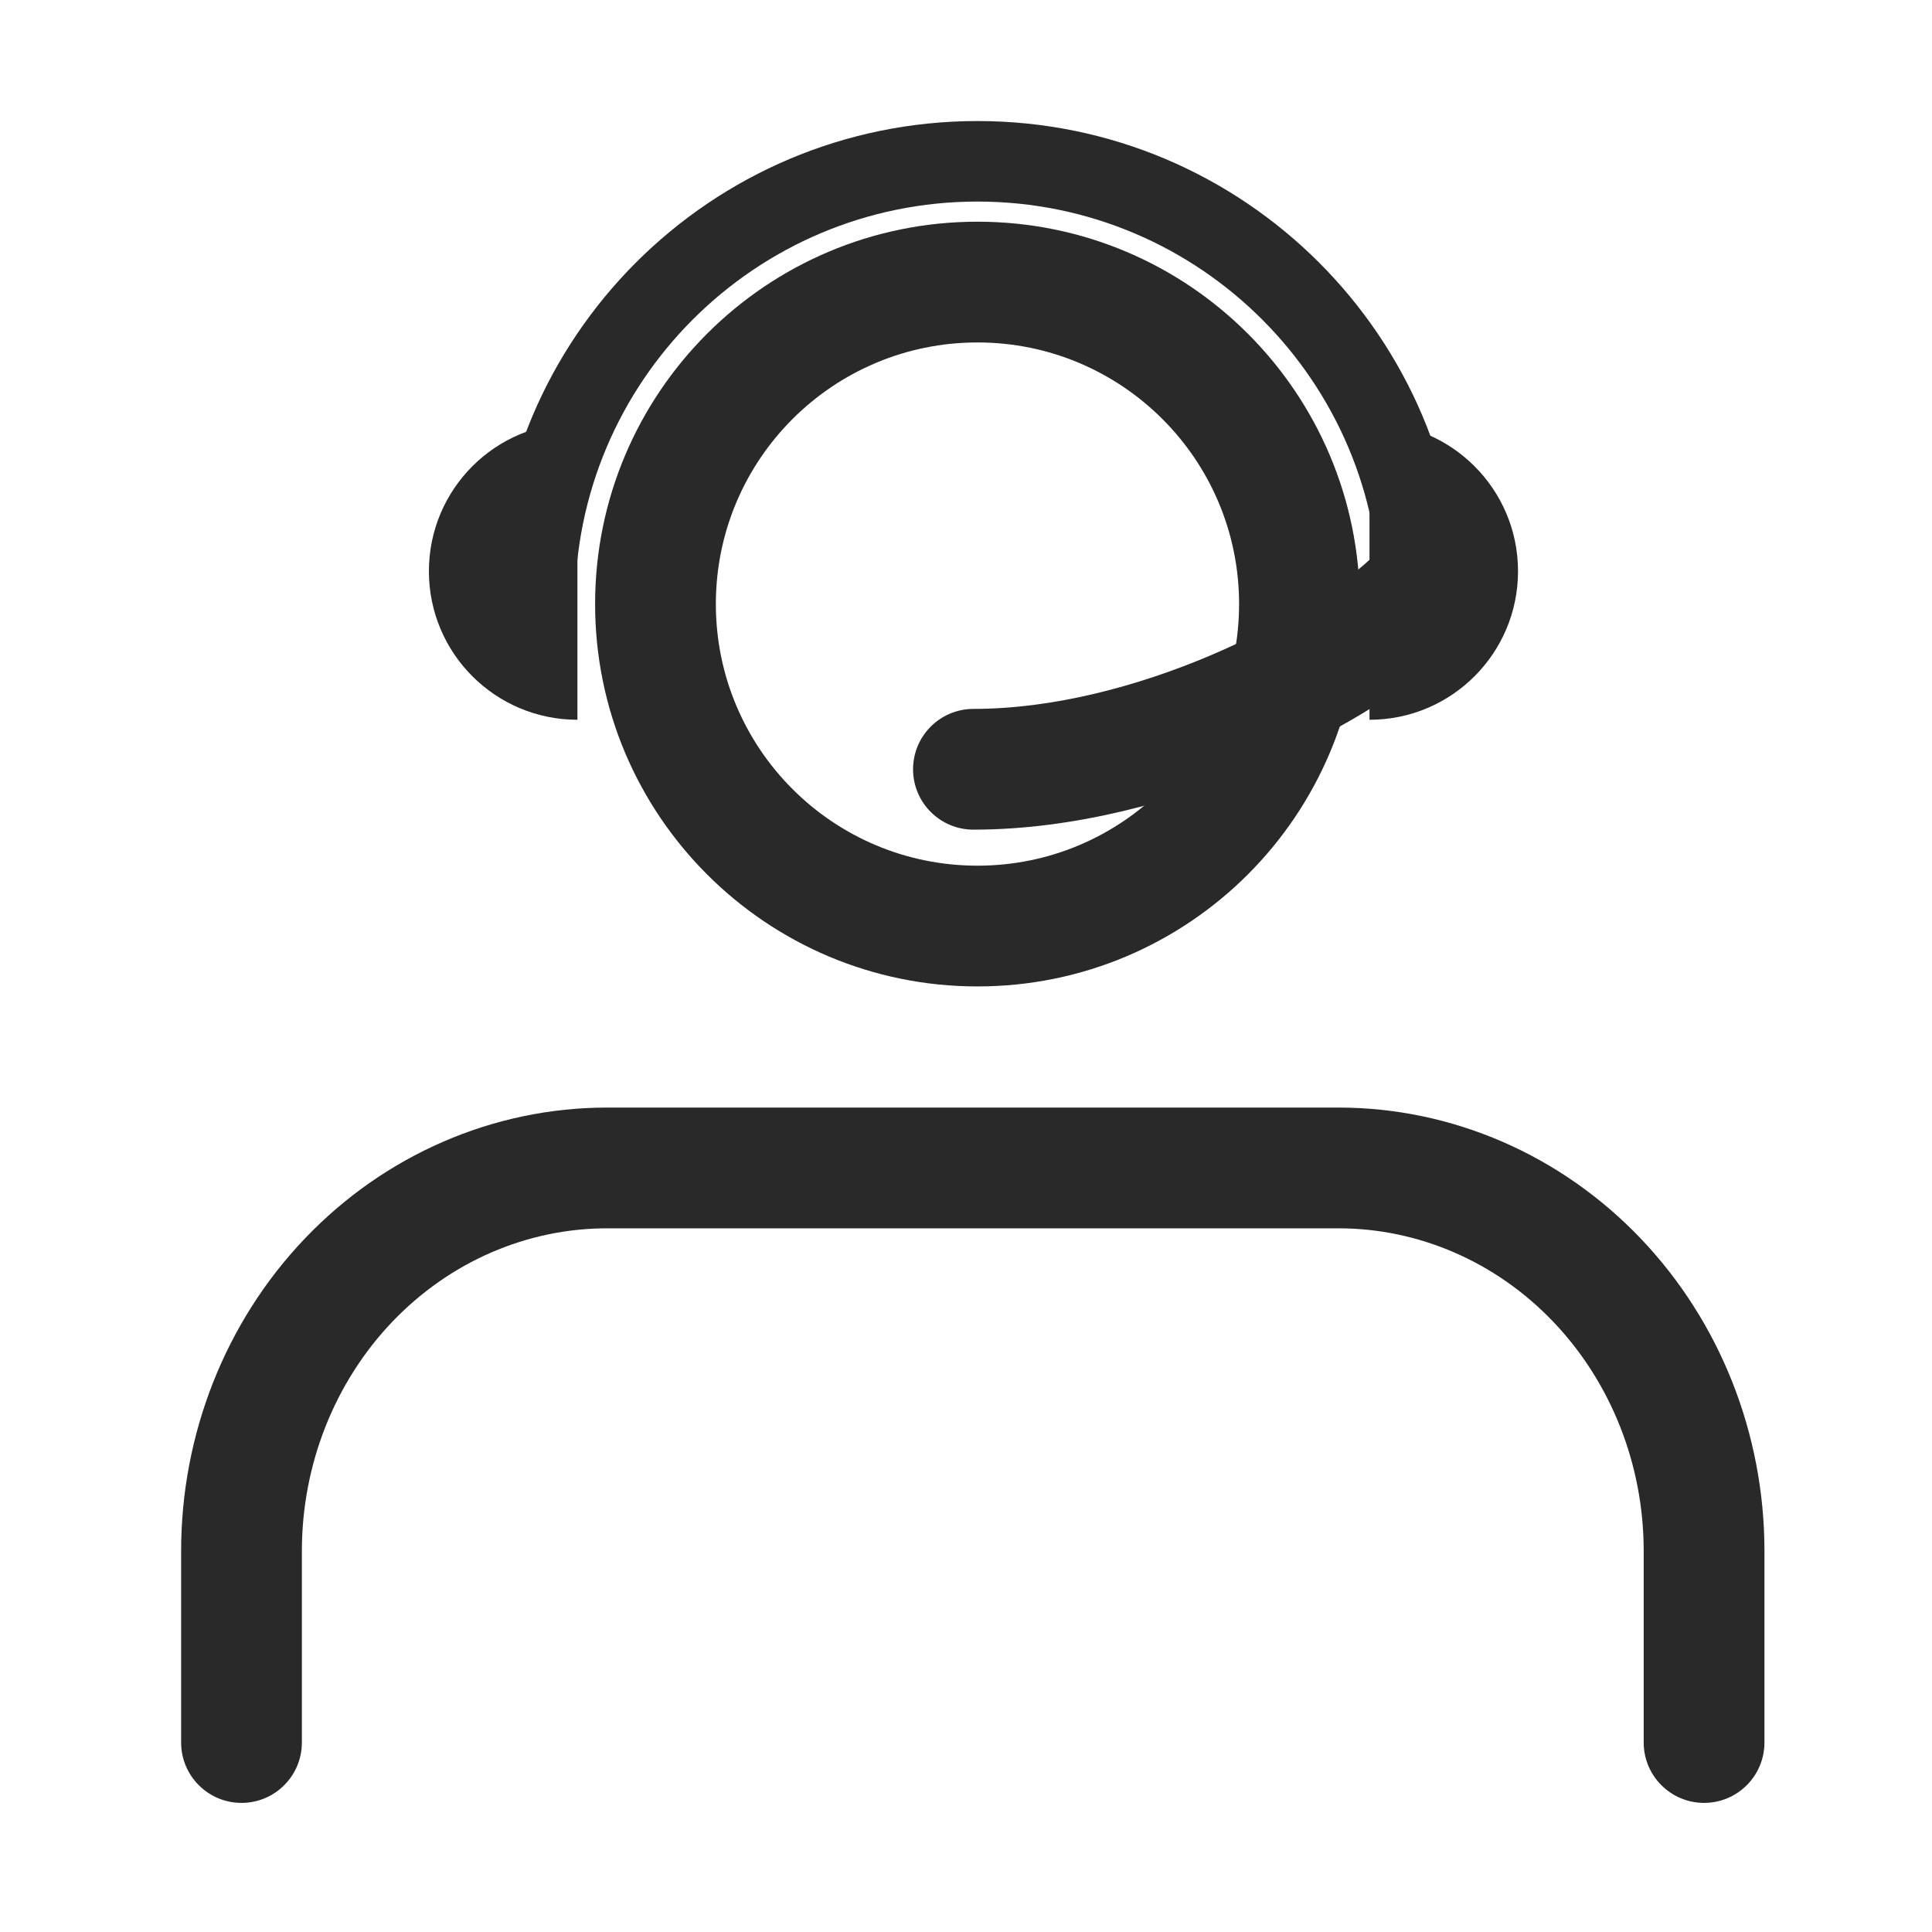
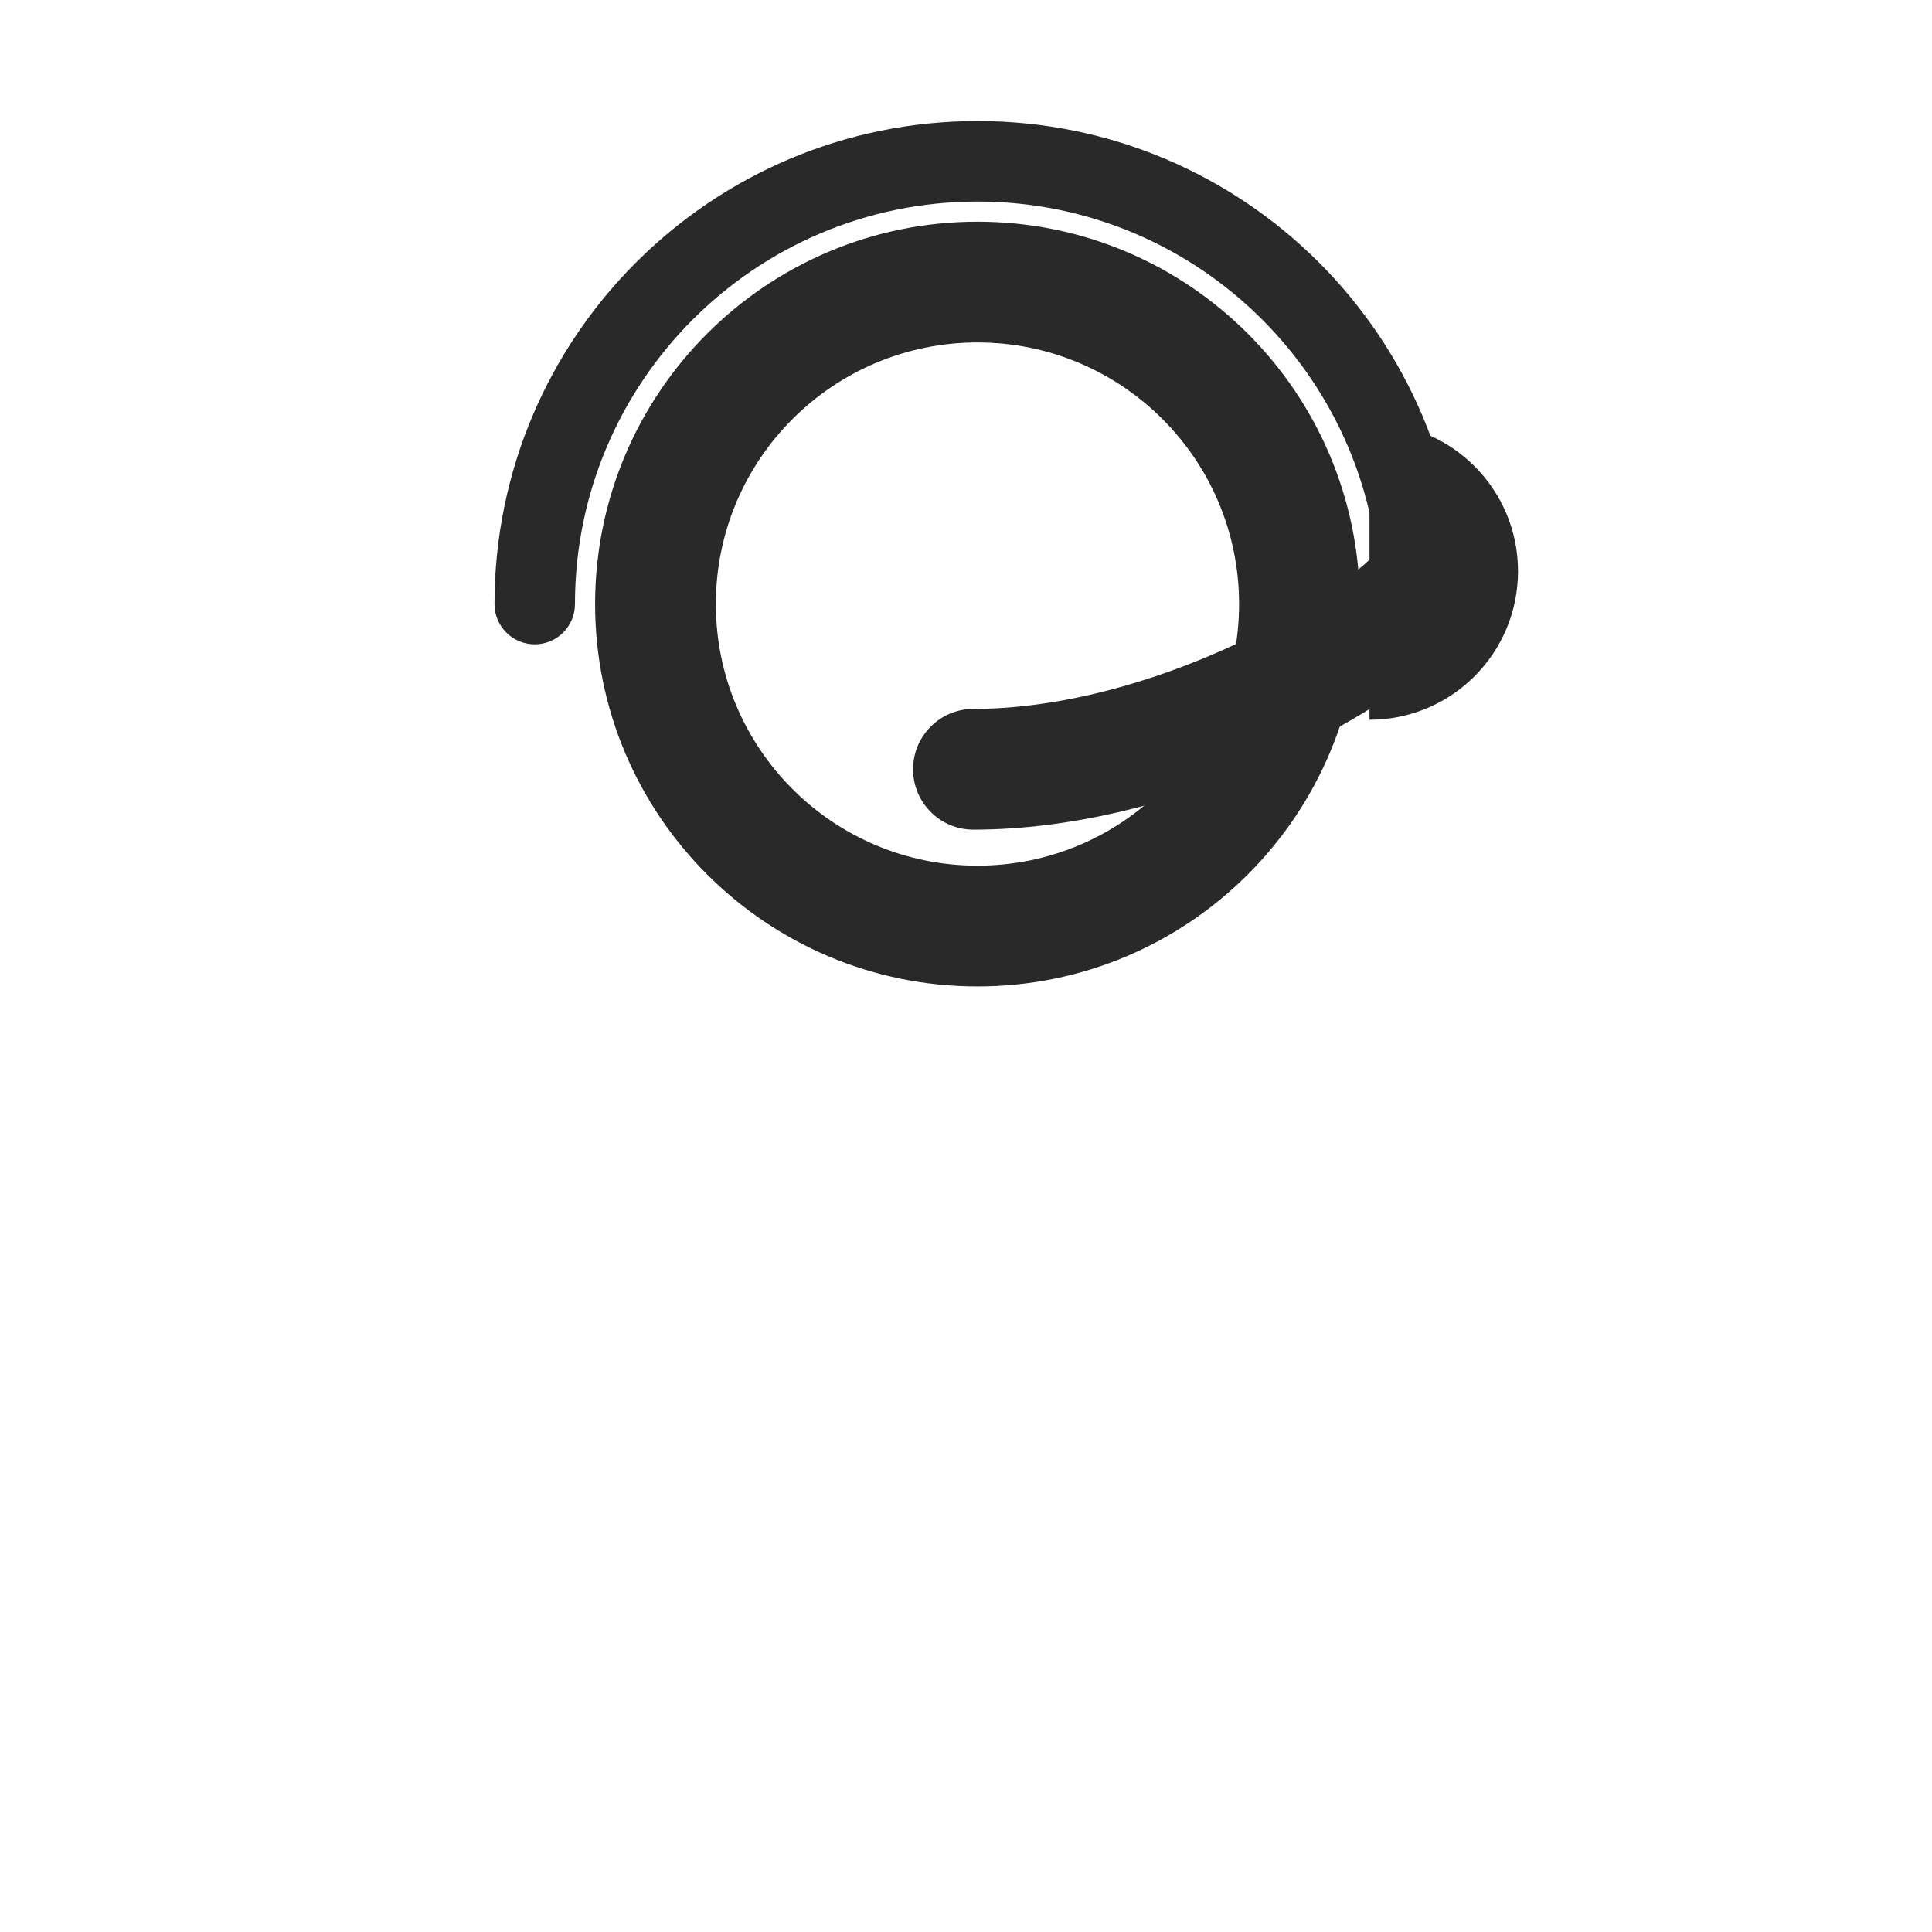
<svg xmlns="http://www.w3.org/2000/svg" width="40" height="40" viewBox="0 0 40 40" fill="none">
-   <path fill-rule="evenodd" clip-rule="evenodd" d="M6.313 25.641C7.962 23.913 10.212 22.931 12.57 22.931H27.711C30.069 22.931 32.319 23.913 33.968 25.641C35.615 27.366 36.531 29.695 36.531 32.112V36.077C36.531 36.767 35.971 37.327 35.281 37.327C34.591 37.327 34.031 36.767 34.031 36.077V32.112C34.031 30.322 33.352 28.616 32.16 27.367C30.969 26.12 29.368 25.431 27.711 25.431H12.57C10.913 25.431 9.312 26.12 8.121 27.367C6.929 28.616 6.25 30.322 6.25 32.112V36.077C6.25 36.767 5.69 37.327 5 37.327C4.31 37.327 3.75 36.767 3.75 36.077V32.112C3.75 29.695 4.666 27.366 6.313 25.641Z" fill="#292929" />
  <path fill-rule="evenodd" clip-rule="evenodd" d="M20.238 7.09C17.246 7.09 14.821 9.515 14.821 12.506C14.821 15.498 17.246 17.923 20.238 17.923C23.229 17.923 25.654 15.498 25.654 12.506C25.654 9.515 23.229 7.09 20.238 7.09ZM12.321 12.506C12.321 8.134 15.865 4.59 20.238 4.59C24.61 4.59 28.154 8.134 28.154 12.506C28.154 16.879 24.61 20.423 20.238 20.423C15.865 20.423 12.321 16.879 12.321 12.506Z" fill="#292929" />
  <path fill-rule="evenodd" clip-rule="evenodd" d="M20.238 4.173C15.635 4.173 11.904 7.904 11.904 12.506C11.904 12.967 11.531 13.34 11.071 13.34C10.611 13.34 10.238 12.967 10.238 12.506C10.238 6.984 14.715 2.506 20.238 2.506C25.761 2.506 30.238 6.984 30.238 12.506C30.238 12.967 29.864 13.34 29.404 13.34C28.944 13.34 28.571 12.967 28.571 12.506C28.571 7.904 24.84 4.173 20.238 4.173Z" fill="#292929" />
  <path d="M28.354 14.902C30.052 14.902 31.429 13.526 31.429 11.827C31.429 10.129 30.052 8.752 28.354 8.752V14.902Z" fill="#292929" />
  <path fill-rule="evenodd" clip-rule="evenodd" d="M30.263 11.456C30.751 11.944 30.751 12.736 30.263 13.224C29.346 14.141 27.809 15.116 26.064 15.86C24.307 16.609 22.215 17.177 20.154 17.177C19.464 17.177 18.904 16.618 18.904 15.927C18.904 15.237 19.464 14.677 20.154 14.677C21.784 14.677 23.536 14.22 25.084 13.56C26.644 12.895 27.875 12.076 28.495 11.456C28.983 10.968 29.775 10.968 30.263 11.456Z" fill="#292929" />
-   <path d="M11.955 14.902C10.256 14.902 8.88 13.526 8.88 11.827C8.88 10.129 10.256 8.752 11.955 8.752V14.902Z" fill="#292929" />
</svg>